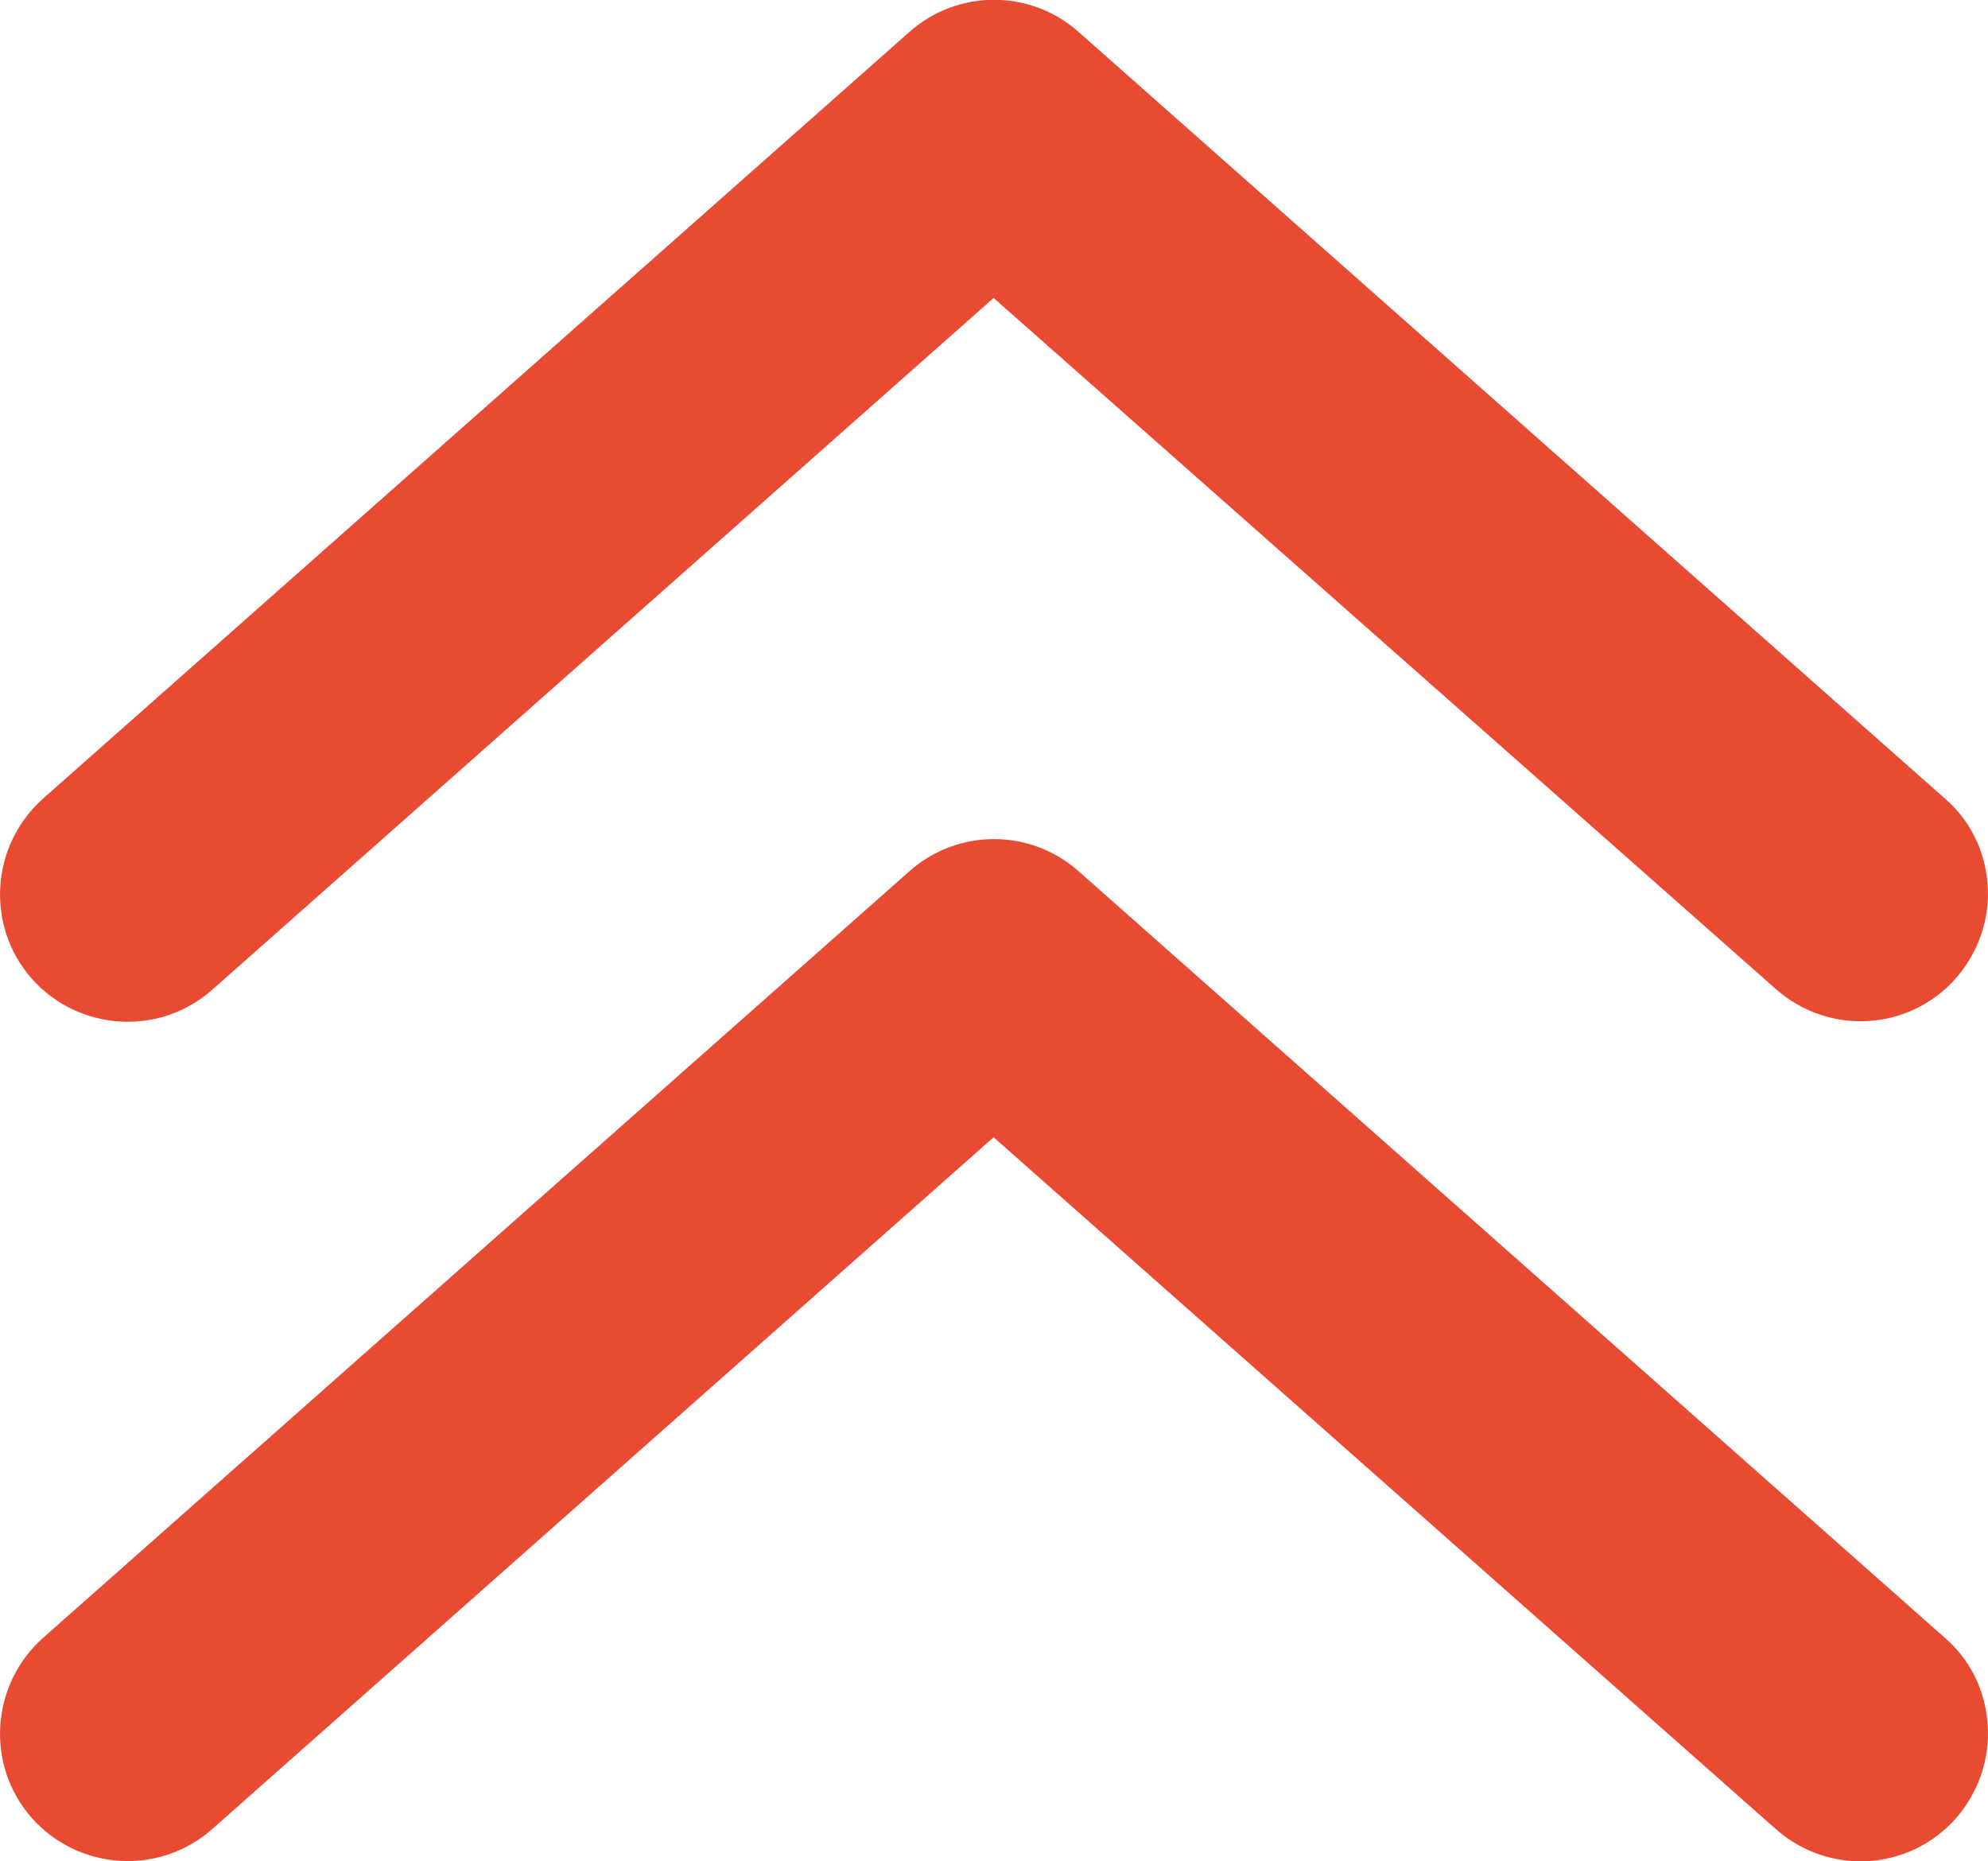
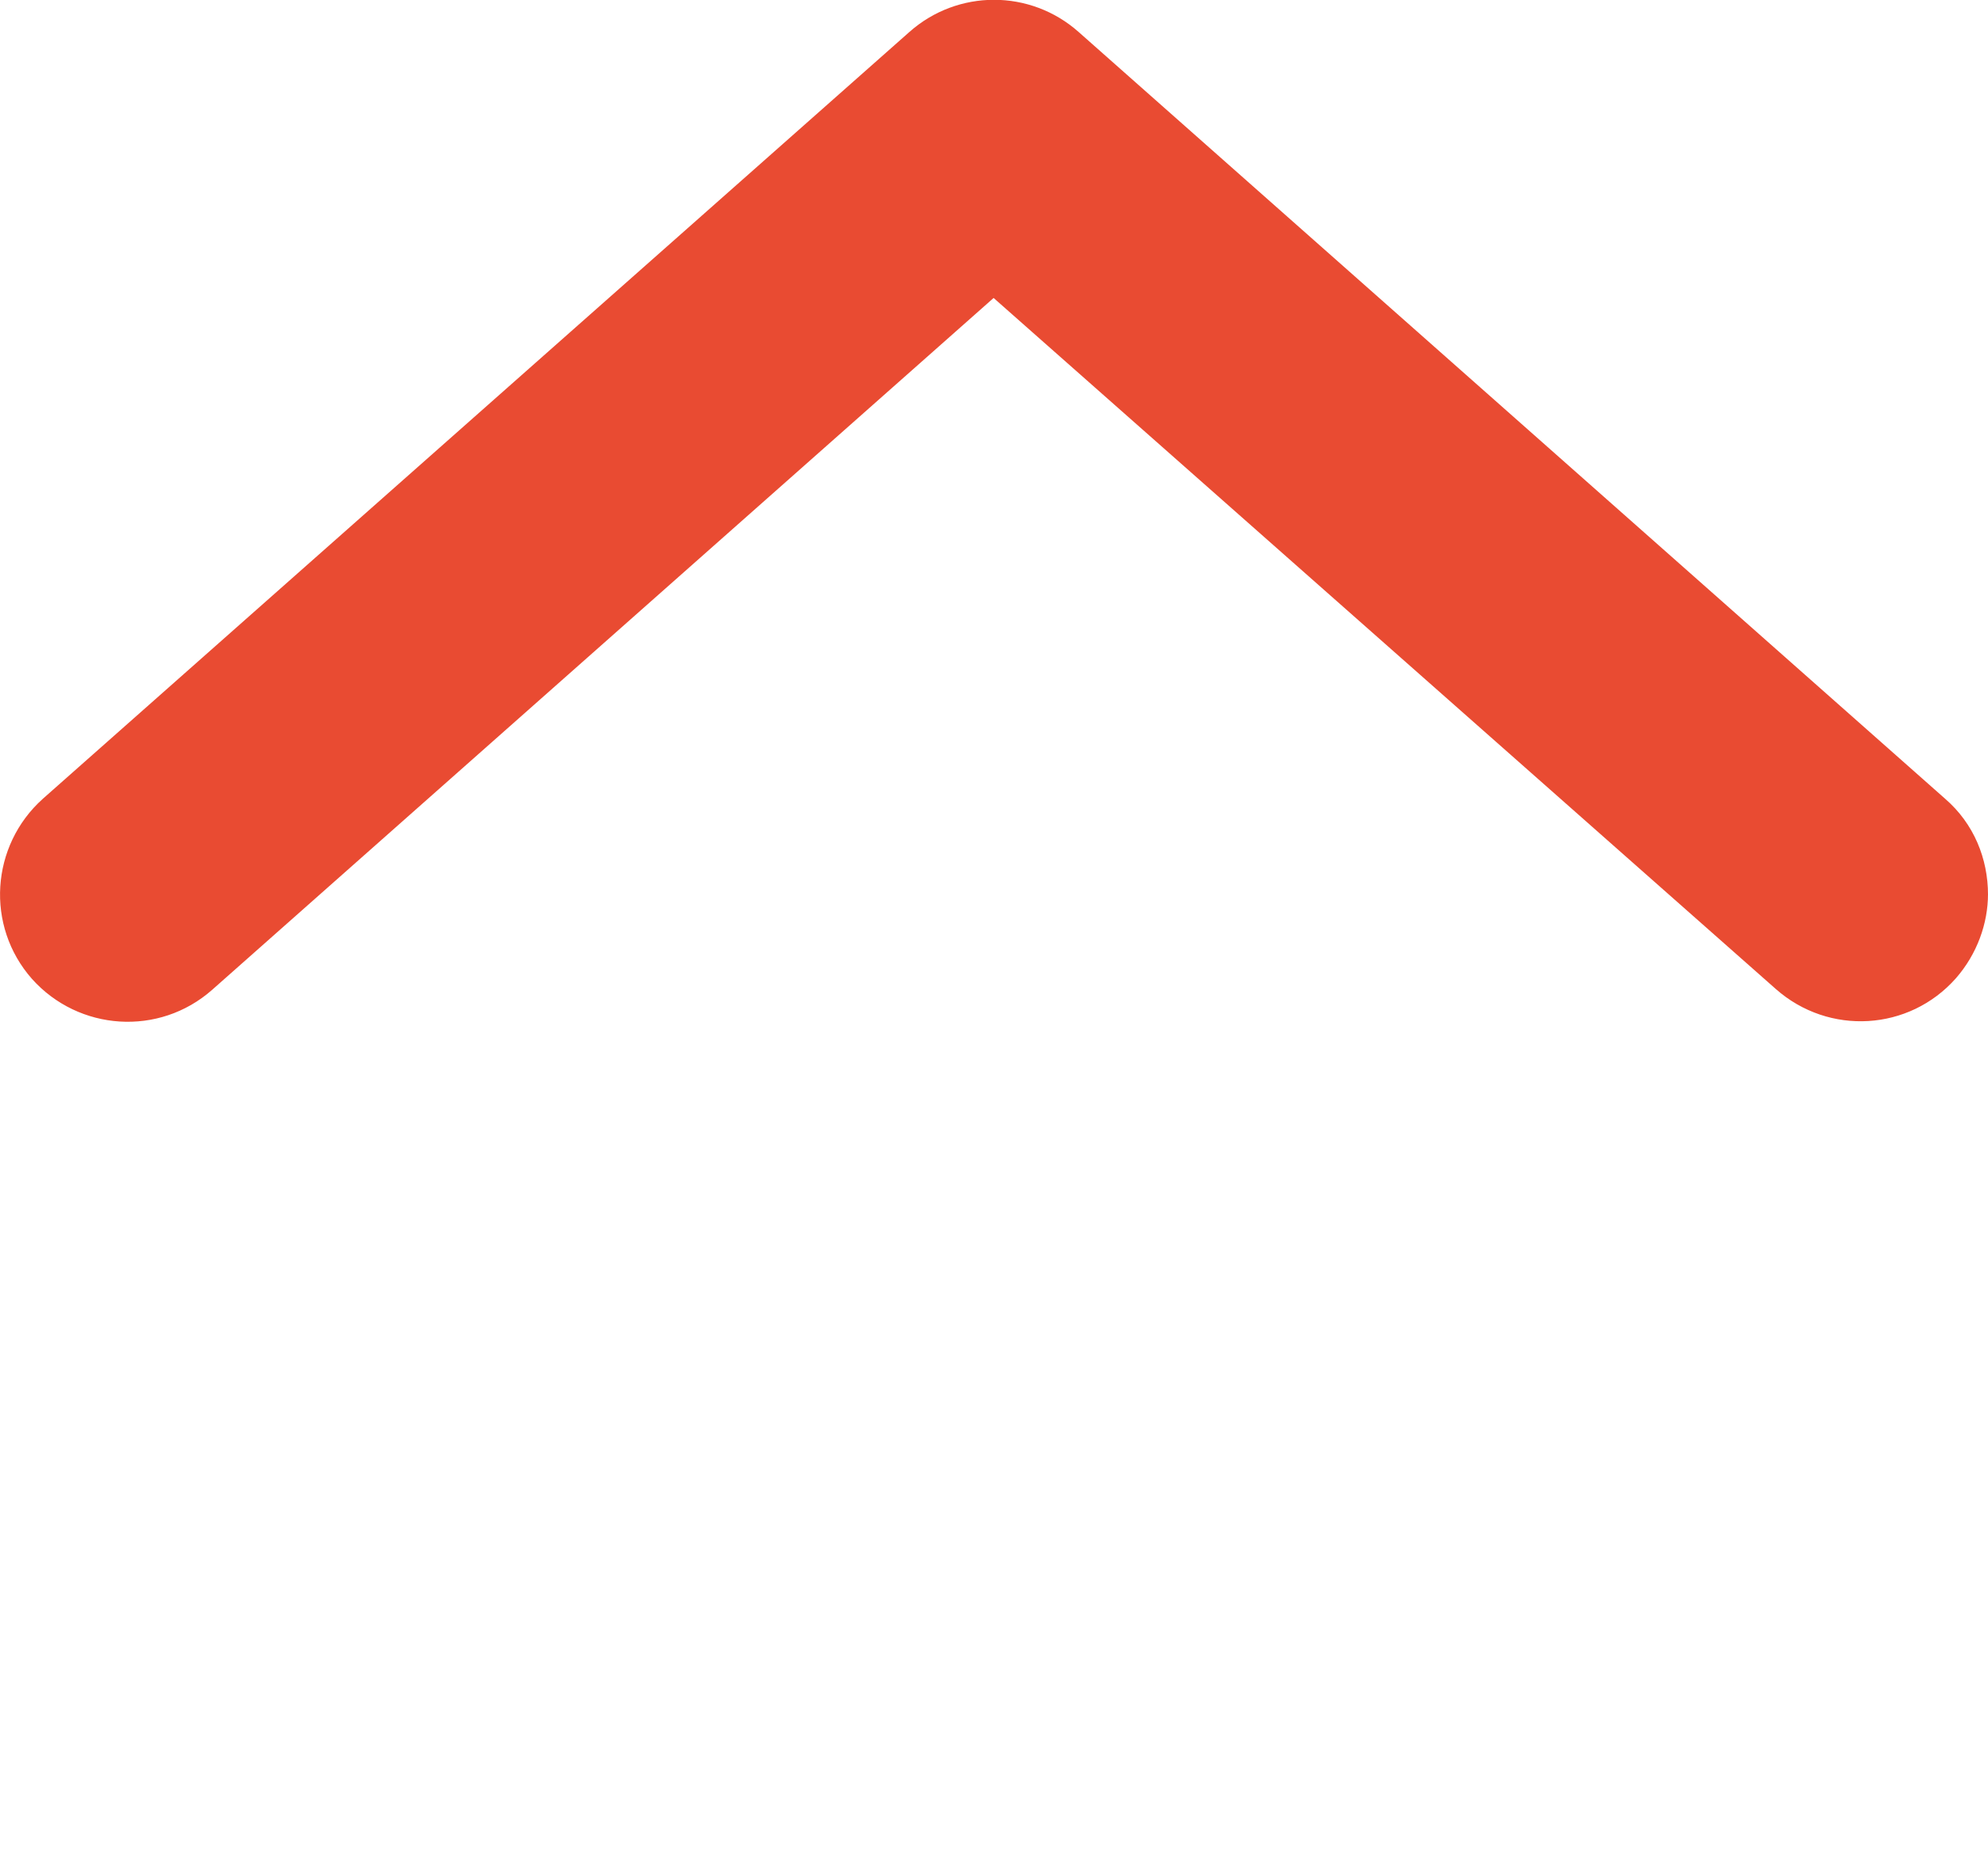
<svg xmlns="http://www.w3.org/2000/svg" id="rahmen" viewBox="0 0 25.49 23.86">
  <defs>
    <style>.cls-1{fill:#e94b32;stroke-width:0px;}</style>
  </defs>
  <path class="cls-1" d="m25.49,11.46c0,.38-.14.77-.41,1.08-.6.68-1.63.74-2.31.14L12.74,3.82,2.72,12.69c-.68.6-1.71.53-2.31-.14-.6-.68-.53-1.71.14-2.31L11.66.41c.62-.55,1.55-.55,2.17,0l11.11,9.83c.37.32.55.77.55,1.23Z" />
-   <path class="cls-1" d="m25.49,22.23c0,.38-.14.77-.41,1.08-.6.68-1.63.74-2.31.14l-10.03-8.87L2.72,23.45c-.68.6-1.71.53-2.31-.14-.6-.68-.53-1.71.14-2.31l11.11-9.83c.62-.55,1.55-.55,2.17,0l11.11,9.83c.37.32.55.77.55,1.23Z" />
</svg>